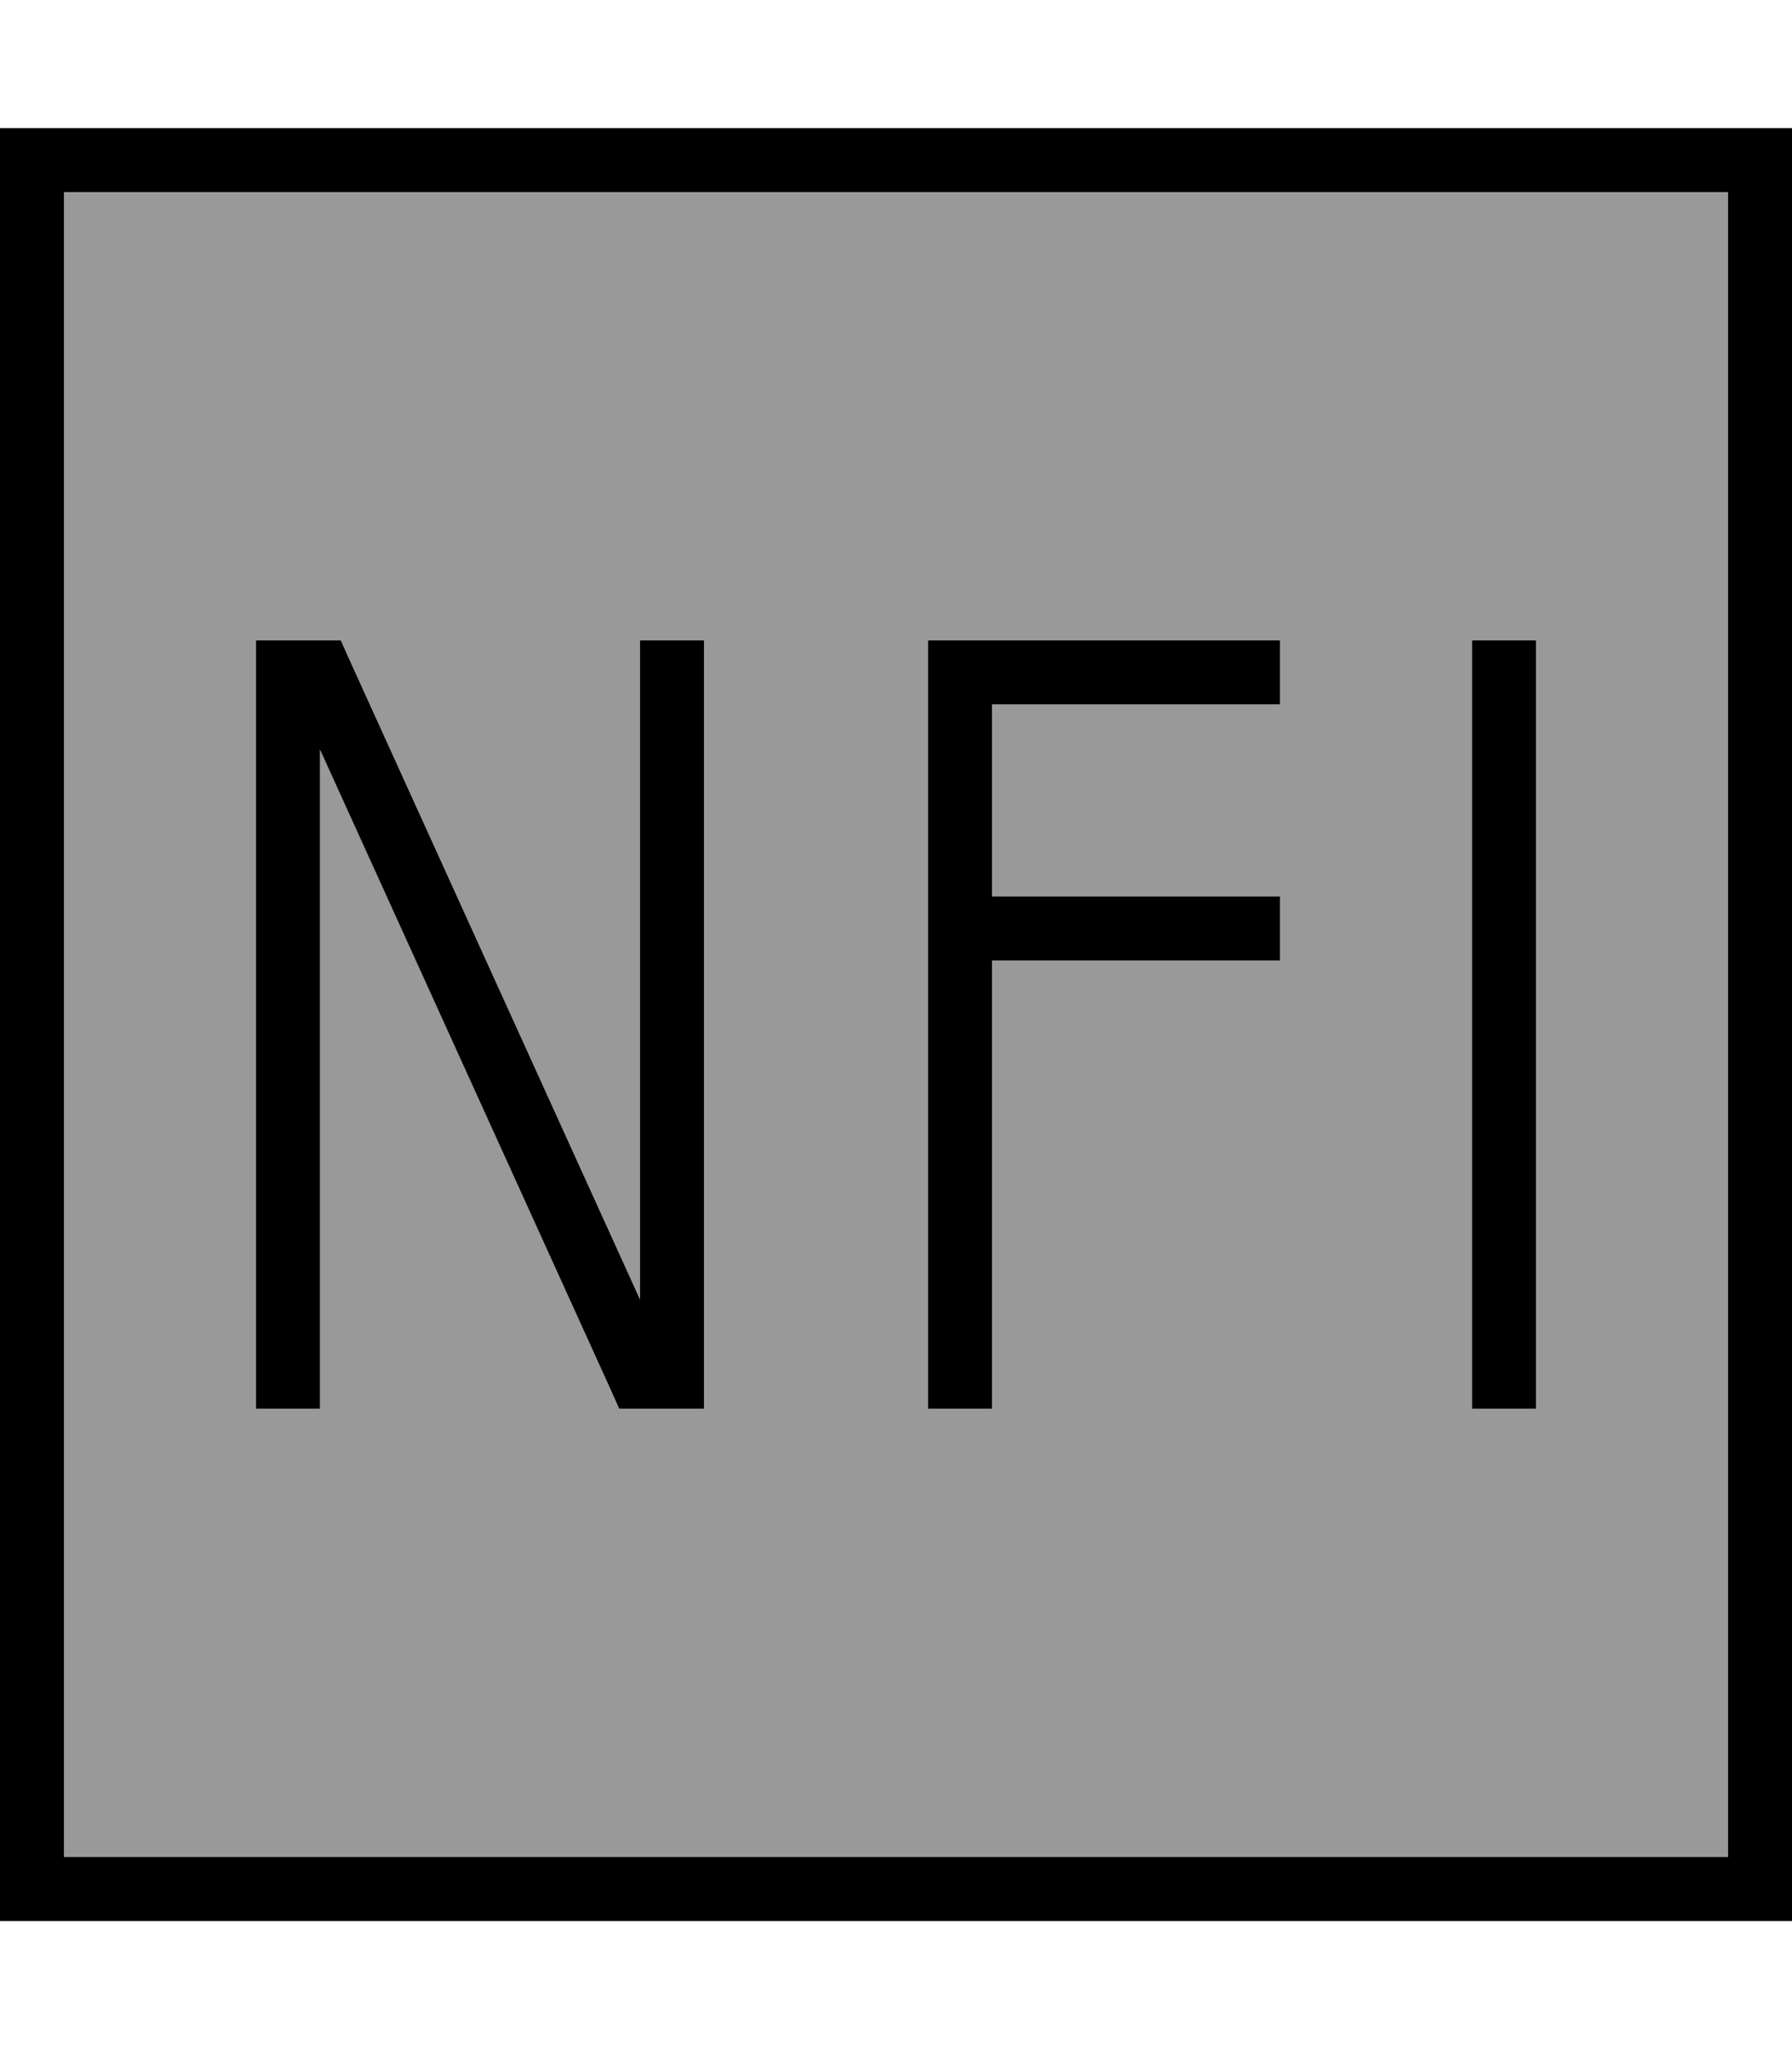
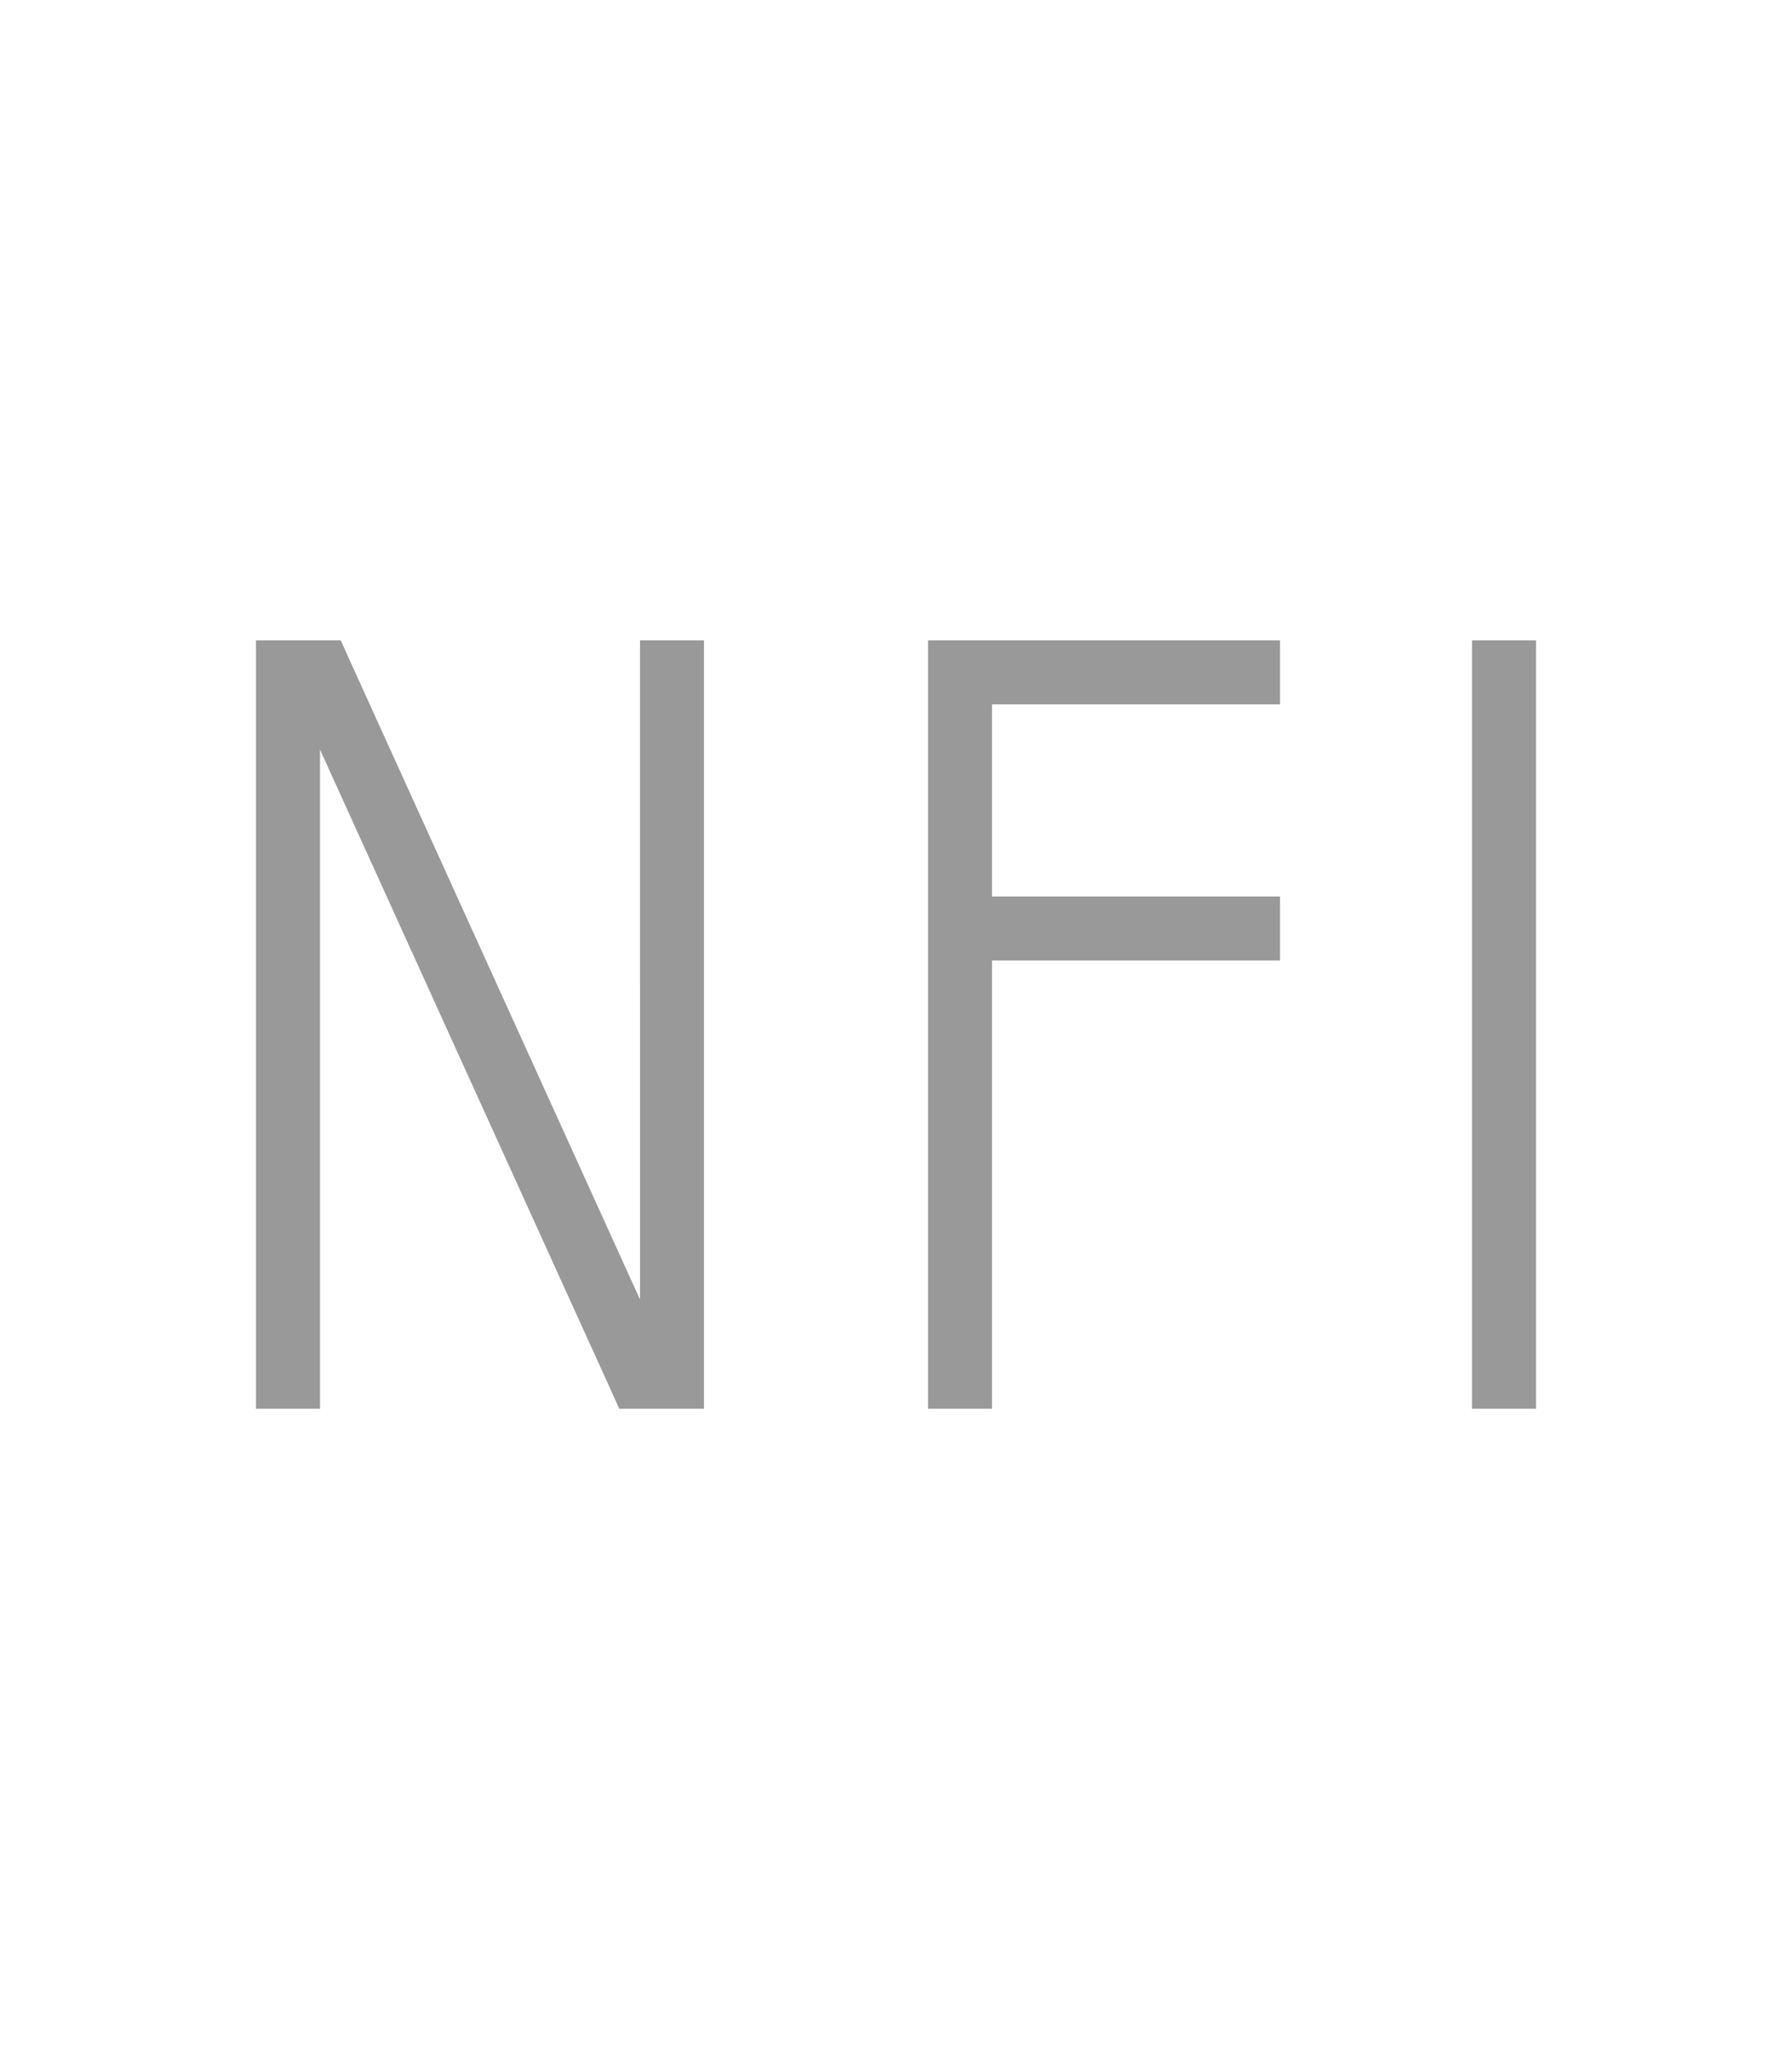
<svg xmlns="http://www.w3.org/2000/svg" viewBox="0 0 448 512">
  <defs>
    <style>.fa-secondary{opacity:.4}</style>
  </defs>
-   <path class="fa-secondary" d="M16 48l0 416 416 0 0-416L16 48zM64 160l8 0 8 0 5.2 0 2.1 4.7 72.7 160L160 168l0-8 16 0 0 8 0 176 0 8-8 0-8 0-5.2 0-2.1-4.7L80 187.3 80 344l0 8-16 0 0-8 0-176 0-8zm168 0l8 0 72 0 8 0 0 16-8 0-64 0 0 48 64 0 8 0 0 16-8 0-64 0 0 104 0 8-16 0 0-8 0-112 0-64 0-8zm136 0l16 0 0 8 0 176 0 8-16 0 0-8 0-176 0-8z" />
-   <path class="fa-primary" d="M432 48l0 416L16 464 16 48l416 0zM16 32L0 32 0 48 0 464l0 16 16 0 416 0 16 0 0-16 0-416 0-16-16 0L16 32zM64 160l0 8 0 176 0 8 16 0 0-8 0-156.7 72.7 160 2.1 4.7 5.2 0 8 0 8 0 0-8 0-176 0-8-16 0 0 8 0 156.7-72.7-160L85.2 160 80 160l-8 0-8 0zm168 0l0 8 0 64 0 112 0 8 16 0 0-8 0-104 64 0 8 0 0-16-8 0-64 0 0-48 64 0 8 0 0-16-8 0-72 0-8 0zm152 8l0-8-16 0 0 8 0 176 0 8 16 0 0-8 0-176z" />
+   <path class="fa-secondary" d="M16 48L16 48zM64 160l8 0 8 0 5.2 0 2.1 4.7 72.7 160L160 168l0-8 16 0 0 8 0 176 0 8-8 0-8 0-5.2 0-2.1-4.7L80 187.3 80 344l0 8-16 0 0-8 0-176 0-8zm168 0l8 0 72 0 8 0 0 16-8 0-64 0 0 48 64 0 8 0 0 16-8 0-64 0 0 104 0 8-16 0 0-8 0-112 0-64 0-8zm136 0l16 0 0 8 0 176 0 8-16 0 0-8 0-176 0-8z" />
</svg>